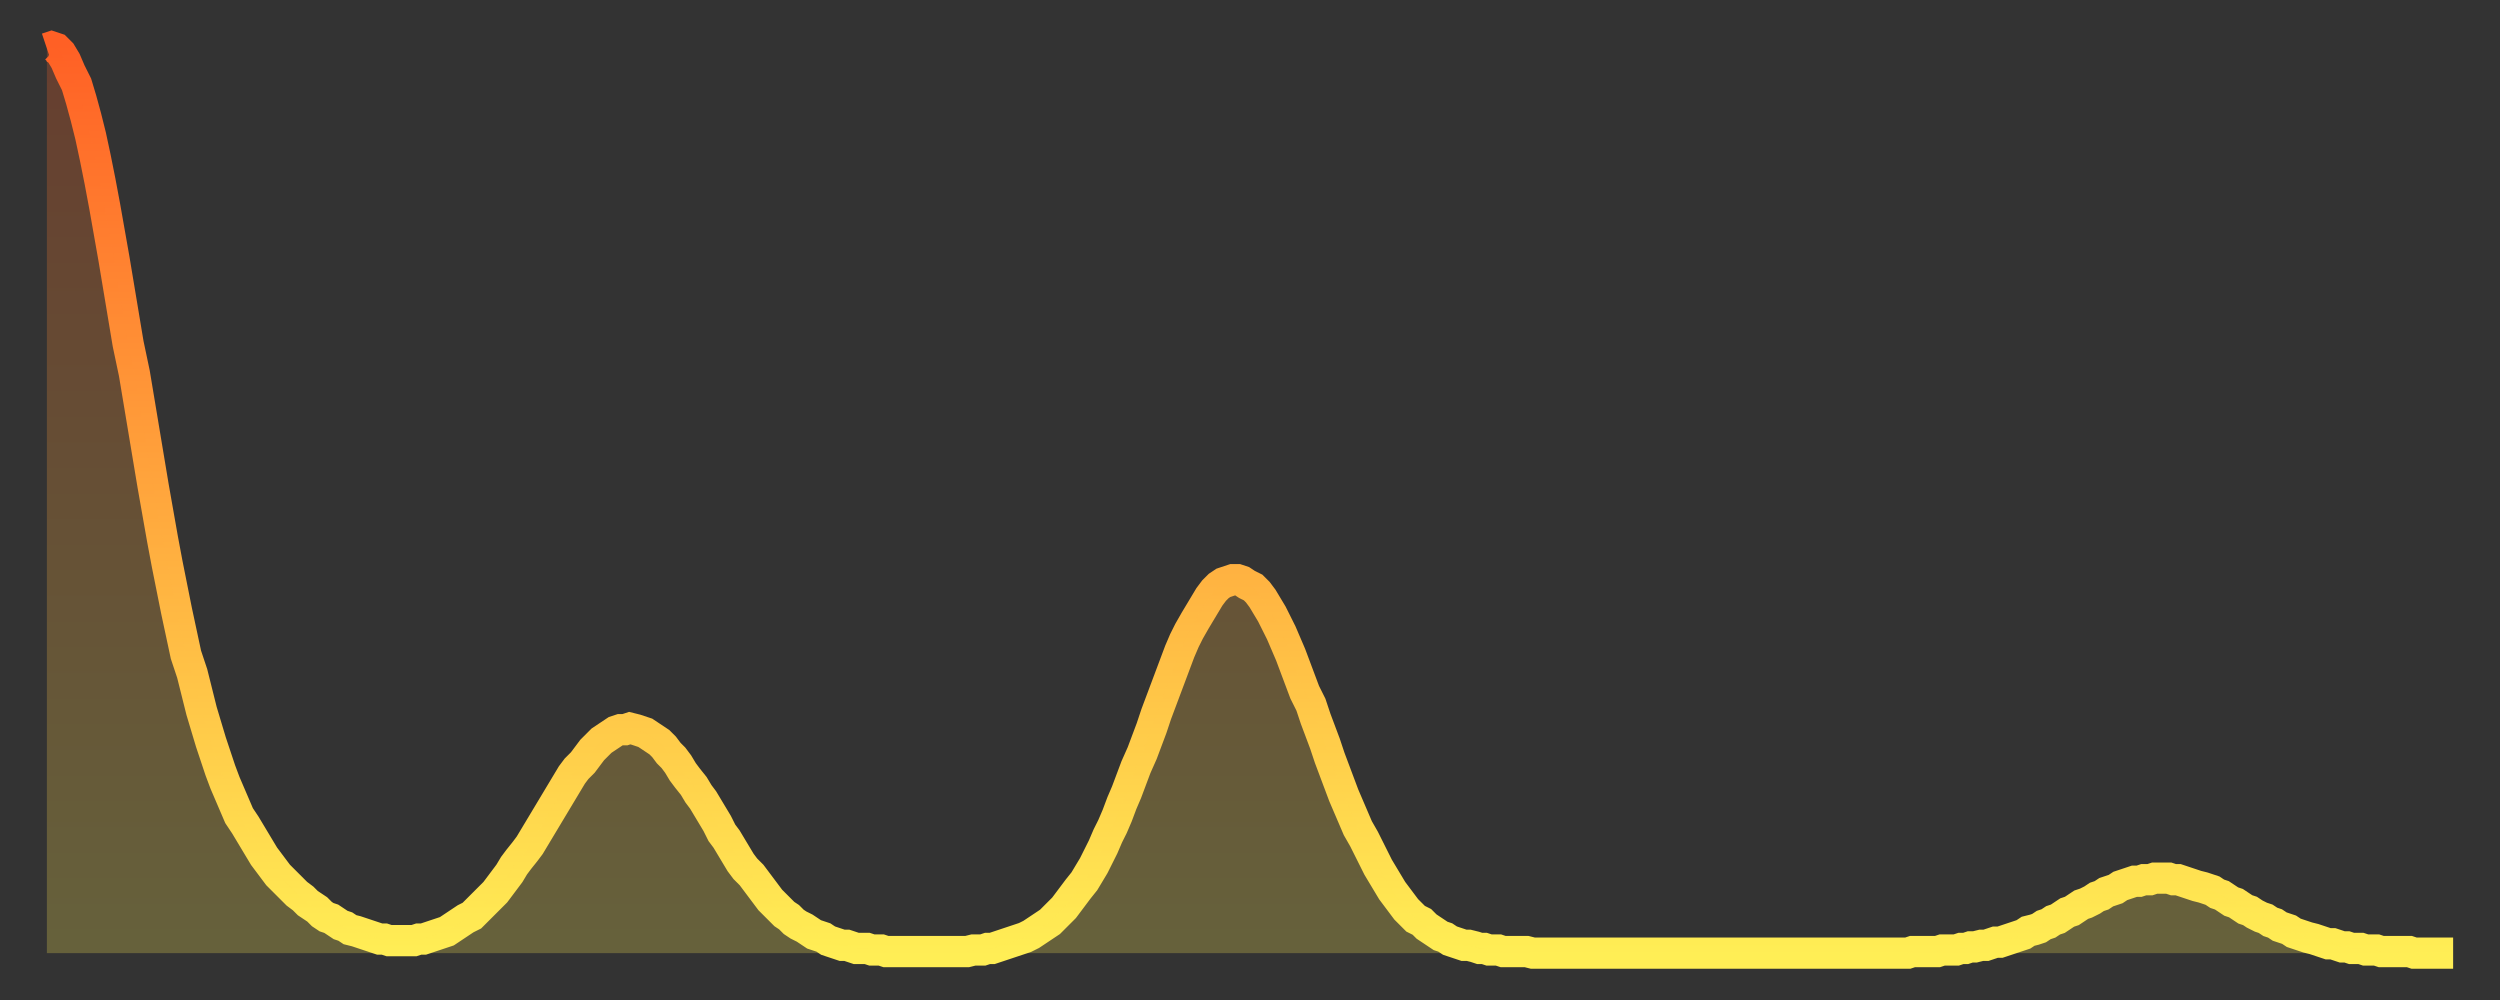
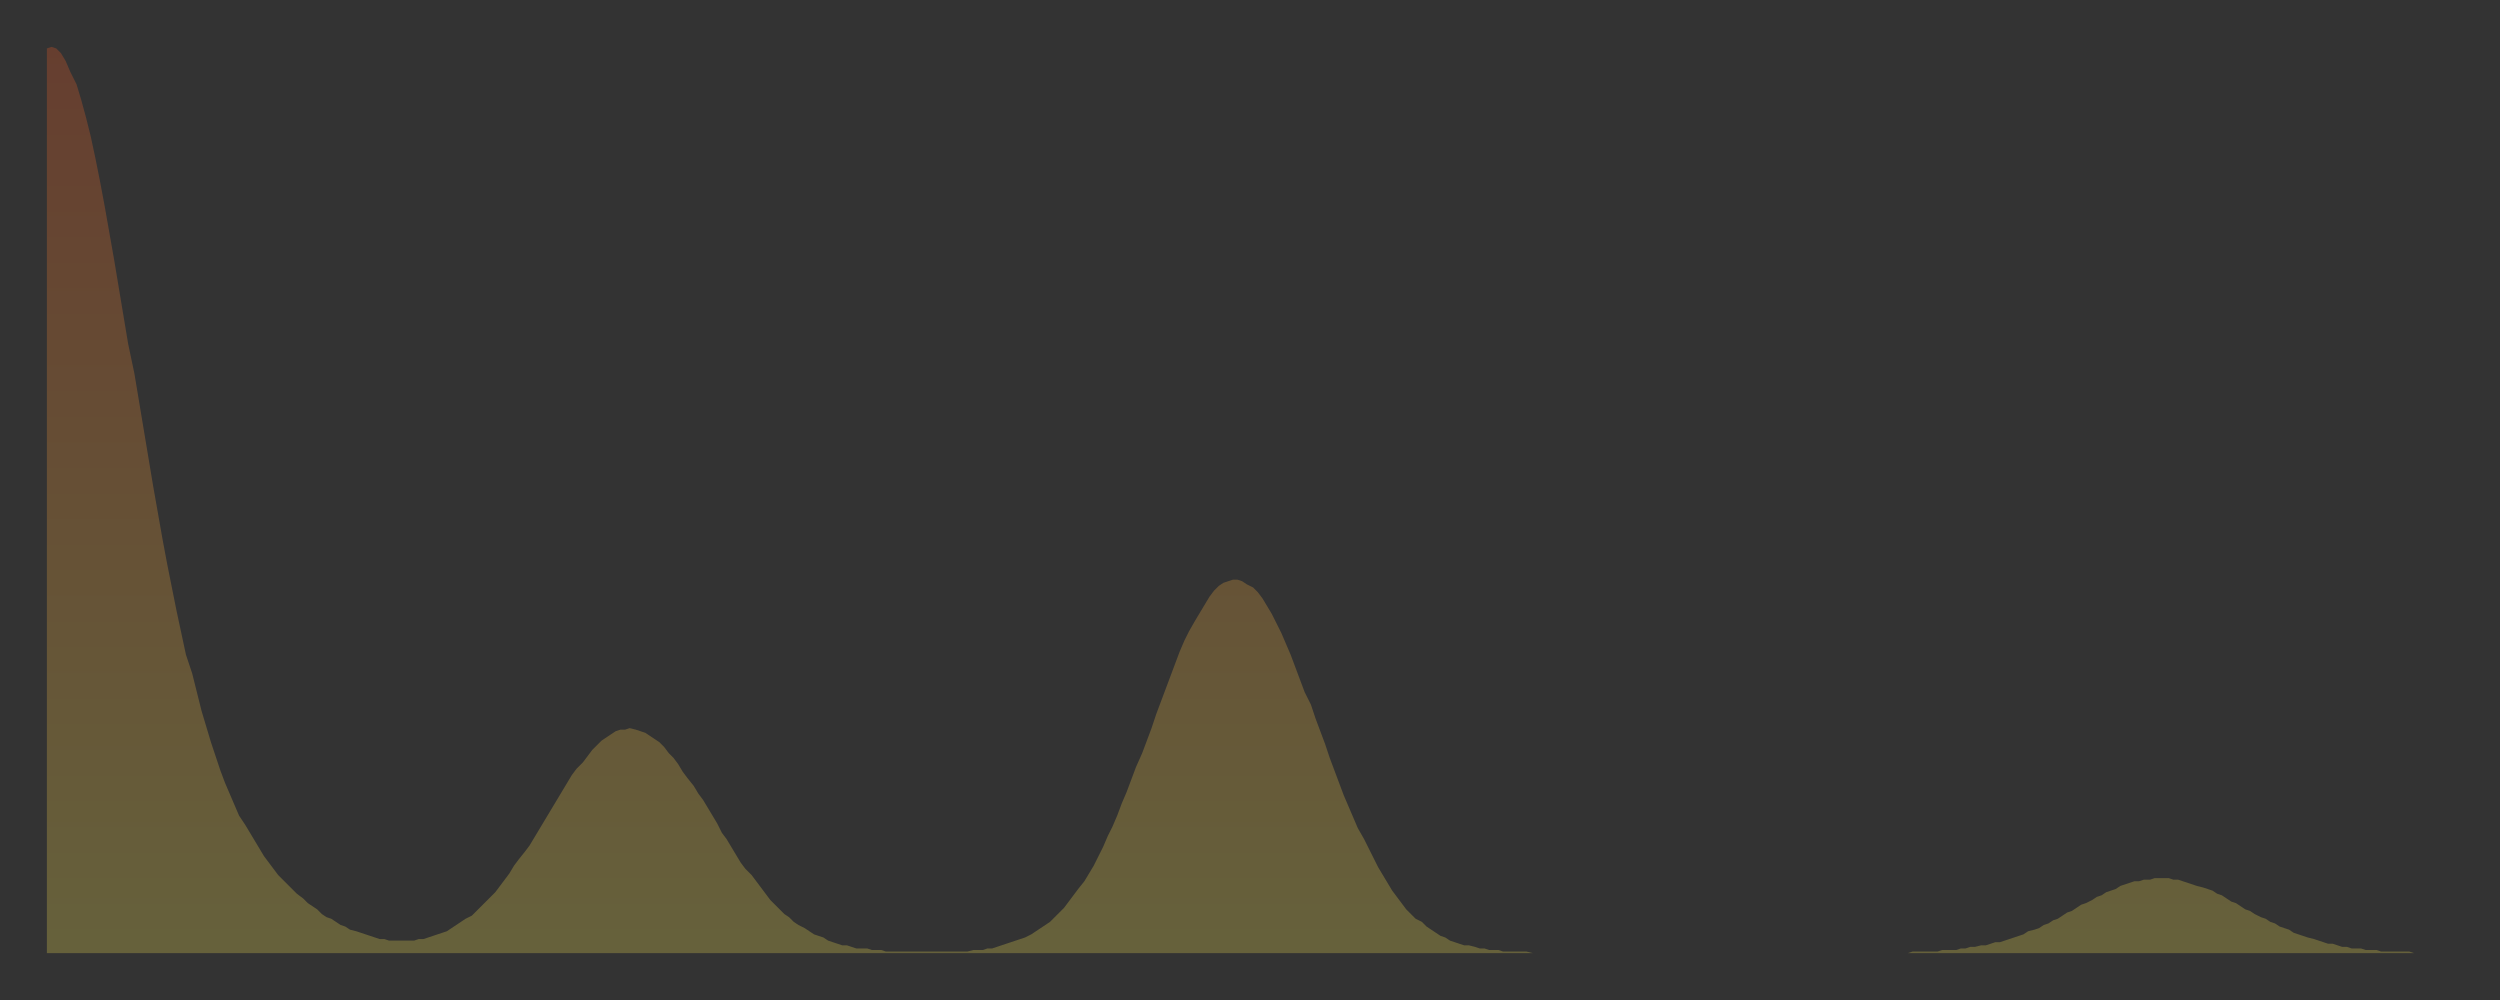
<svg xmlns="http://www.w3.org/2000/svg" baseProfile="full" height="64" version="1.1" width="160">
  <rect width="100%" height="100%" fill="#333333" stroke="none" />
  <defs>
    <linearGradient id="id1279144" x1="0" x2="0" y1="0" y2="1">
      <stop offset="0%" stop-color="#ff6025" />
      <stop offset="50%" stop-color="#ffa73d" />
      <stop offset="100%" stop-color="#ffee55" />
    </linearGradient>
  </defs>
  <g transform="translate(3,3)">
    <g>
-       <path d="M 0.0 0.1 0.3 0.0 0.6 0.1 0.9 0.4 1.2 0.9 1.5 1.6 1.9 2.4 2.2 3.4 2.5 4.5 2.8 5.7 3.1 7.1 3.4 8.6 3.7 10.2 4.0 11.9 4.3 13.6 4.6 15.4 4.9 17.2 5.2 19.0 5.6 20.9 5.9 22.7 6.2 24.5 6.5 26.3 6.8 28.1 7.1 29.8 7.4 31.5 7.7 33.1 8.0 34.6 8.3 36.1 8.6 37.5 8.9 38.9 9.3 40.1 9.6 41.3 9.9 42.5 10.2 43.5 10.5 44.5 10.8 45.4 11.1 46.3 11.4 47.1 11.7 47.8 12.0 48.5 12.3 49.2 12.7 49.8 13.0 50.3 13.3 50.8 13.6 51.3 13.9 51.8 14.2 52.2 14.5 52.6 14.8 53.0 15.1 53.3 15.4 53.6 15.7 53.9 16.0 54.2 16.4 54.5 16.7 54.8 17.0 55.0 17.3 55.2 17.6 55.5 17.9 55.7 18.2 55.8 18.5 56.0 18.8 56.2 19.1 56.3 19.4 56.5 19.8 56.6 20.1 56.7 20.4 56.8 20.7 56.9 21.0 57.0 21.3 57.1 21.6 57.1 21.9 57.2 22.2 57.2 22.5 57.2 22.8 57.2 23.1 57.2 23.5 57.2 23.8 57.1 24.1 57.1 24.4 57.0 24.7 56.9 25.0 56.8 25.3 56.7 25.6 56.6 25.9 56.4 26.2 56.2 26.5 56.0 26.8 55.8 27.2 55.6 27.5 55.3 27.8 55.0 28.1 54.7 28.4 54.4 28.7 54.1 29.0 53.7 29.3 53.3 29.6 52.9 29.9 52.4 30.2 52.0 30.6 51.5 30.9 51.1 31.2 50.6 31.5 50.1 31.8 49.6 32.1 49.1 32.4 48.6 32.7 48.1 33.0 47.6 33.3 47.1 33.6 46.6 33.9 46.2 34.3 45.8 34.6 45.4 34.9 45.0 35.2 44.7 35.5 44.4 35.8 44.2 36.1 44.0 36.4 43.8 36.7 43.7 37.0 43.7 37.3 43.6 37.7 43.7 38.0 43.8 38.3 43.9 38.6 44.1 38.9 44.3 39.2 44.5 39.5 44.8 39.8 45.2 40.1 45.5 40.4 45.9 40.7 46.4 41.0 46.8 41.4 47.3 41.7 47.8 42.0 48.2 42.3 48.7 42.6 49.2 42.9 49.7 43.2 50.3 43.5 50.7 43.8 51.2 44.1 51.7 44.4 52.2 44.7 52.6 45.1 53.0 45.4 53.4 45.7 53.8 46.0 54.2 46.3 54.6 46.6 54.9 46.9 55.2 47.2 55.5 47.5 55.7 47.8 56.0 48.1 56.2 48.5 56.4 48.8 56.6 49.1 56.8 49.4 56.9 49.7 57.0 50.0 57.2 50.3 57.3 50.6 57.4 50.9 57.5 51.2 57.5 51.5 57.6 51.8 57.7 52.2 57.7 52.5 57.7 52.8 57.8 53.1 57.8 53.4 57.8 53.7 57.9 54.0 57.9 54.3 57.9 54.6 57.9 54.9 57.9 55.2 57.9 55.6 57.9 55.9 57.9 56.2 57.9 56.5 57.9 56.8 57.9 57.1 57.9 57.4 57.9 57.7 57.9 58.0 57.9 58.3 57.9 58.6 57.9 58.9 57.9 59.3 57.8 59.6 57.8 59.9 57.8 60.2 57.7 60.5 57.7 60.8 57.6 61.1 57.5 61.4 57.4 61.7 57.3 62.0 57.2 62.3 57.1 62.6 57.0 63.0 56.8 63.3 56.6 63.6 56.4 63.9 56.2 64.2 56.0 64.5 55.7 64.8 55.4 65.1 55.1 65.4 54.7 65.7 54.3 66.0 53.9 66.4 53.4 66.7 52.9 67.0 52.4 67.3 51.8 67.6 51.2 67.9 50.5 68.2 49.9 68.5 49.2 68.8 48.4 69.1 47.7 69.4 46.9 69.7 46.1 70.1 45.2 70.4 44.4 70.7 43.6 71.0 42.7 71.3 41.9 71.6 41.1 71.9 40.3 72.2 39.5 72.5 38.7 72.8 38.0 73.1 37.4 73.5 36.7 73.8 36.2 74.1 35.7 74.4 35.2 74.7 34.8 75.0 34.5 75.3 34.3 75.6 34.2 75.9 34.1 76.2 34.1 76.5 34.2 76.8 34.4 77.2 34.6 77.5 34.9 77.8 35.3 78.1 35.8 78.4 36.3 78.7 36.9 79.0 37.5 79.3 38.2 79.6 38.9 79.9 39.7 80.2 40.5 80.5 41.3 80.9 42.1 81.2 43.0 81.5 43.8 81.8 44.6 82.1 45.5 82.4 46.3 82.7 47.1 83.0 47.9 83.3 48.6 83.6 49.3 83.9 50.0 84.3 50.7 84.6 51.3 84.9 51.9 85.2 52.5 85.5 53.0 85.8 53.5 86.1 54.0 86.4 54.4 86.7 54.8 87.0 55.2 87.3 55.5 87.6 55.8 88.0 56.0 88.3 56.3 88.6 56.5 88.9 56.7 89.2 56.9 89.5 57.0 89.8 57.2 90.1 57.3 90.4 57.4 90.7 57.5 91.0 57.5 91.4 57.6 91.7 57.7 92.0 57.7 92.3 57.8 92.6 57.8 92.9 57.8 93.2 57.9 93.5 57.9 93.8 57.9 94.1 57.9 94.4 57.9 94.7 57.9 95.1 58.0 95.4 58.0 95.7 58.0 96.0 58.0 96.3 58.0 96.6 58.0 96.9 58.0 97.2 58.0 97.5 58.0 97.8 58.0 98.1 58.0 98.4 58.0 98.8 58.0 99.1 58.0 99.4 58.0 99.7 58.0 100.0 58.0 100.3 58.0 100.6 58.0 100.9 58.0 101.2 58.0 101.5 58.0 101.8 58.0 102.2 58.0 102.5 58.0 102.8 58.0 103.1 58.0 103.4 58.0 103.7 58.0 104.0 58.0 104.3 58.0 104.6 58.0 104.9 58.0 105.2 58.0 105.5 58.0 105.9 58.0 106.2 58.0 106.5 58.0 106.8 58.0 107.1 58.0 107.4 58.0 107.7 58.0 108.0 58.0 108.3 58.0 108.6 58.0 108.9 58.0 109.3 58.0 109.6 58.0 109.9 58.0 110.2 58.0 110.5 58.0 110.8 58.0 111.1 58.0 111.4 58.0 111.7 58.0 112.0 58.0 112.3 58.0 112.6 58.0 113.0 58.0 113.3 58.0 113.6 58.0 113.9 58.0 114.2 58.0 114.5 58.0 114.8 58.0 115.1 58.0 115.4 58.0 115.7 58.0 116.0 58.0 116.3 58.0 116.7 58.0 117.0 58.0 117.3 58.0 117.6 58.0 117.9 58.0 118.2 58.0 118.5 58.0 118.8 58.0 119.1 58.0 119.4 57.9 119.7 57.9 120.1 57.9 120.4 57.9 120.7 57.9 121.0 57.9 121.3 57.8 121.6 57.8 121.9 57.8 122.2 57.8 122.5 57.7 122.8 57.7 123.1 57.6 123.4 57.6 123.8 57.5 124.1 57.5 124.4 57.4 124.7 57.3 125.0 57.3 125.3 57.2 125.6 57.1 125.9 57.0 126.2 56.9 126.5 56.8 126.8 56.6 127.2 56.5 127.5 56.4 127.8 56.2 128.1 56.1 128.4 55.9 128.7 55.8 129.0 55.6 129.3 55.4 129.6 55.3 129.9 55.1 130.2 54.9 130.5 54.8 130.9 54.6 131.2 54.4 131.5 54.3 131.8 54.1 132.1 54.0 132.4 53.9 132.7 53.7 133.0 53.6 133.3 53.5 133.6 53.4 133.9 53.4 134.2 53.3 134.6 53.3 134.9 53.2 135.2 53.2 135.5 53.2 135.8 53.2 136.1 53.3 136.4 53.3 136.7 53.4 137.0 53.5 137.3 53.6 137.6 53.7 138.0 53.8 138.3 53.9 138.6 54.0 138.9 54.2 139.2 54.3 139.5 54.5 139.8 54.7 140.1 54.8 140.4 55.0 140.7 55.2 141.0 55.3 141.3 55.5 141.7 55.7 142.0 55.8 142.3 56.0 142.6 56.1 142.9 56.3 143.2 56.4 143.5 56.5 143.8 56.7 144.1 56.8 144.4 56.9 144.7 57.0 145.1 57.1 145.4 57.2 145.7 57.3 146.0 57.4 146.3 57.4 146.6 57.5 146.9 57.6 147.2 57.6 147.5 57.7 147.8 57.7 148.1 57.7 148.4 57.8 148.8 57.8 149.1 57.8 149.4 57.9 149.7 57.9 150.0 57.9 150.3 57.9 150.6 57.9 150.9 57.9 151.2 57.9 151.5 58.0 151.8 58.0 152.1 58.0 152.5 58.0 152.8 58.0 153.1 58.0 153.4 58.0 153.7 58.0 154.0 58.0" fill="none" id="graph-curve" opacity="1" stroke="url(#id1279144)" stroke-width="2" />
      <path d="M 0 58 L 0.0 0.1 0.3 0.0 0.6 0.1 0.9 0.4 1.2 0.9 1.5 1.6 1.9 2.4 2.2 3.4 2.5 4.5 2.8 5.7 3.1 7.1 3.4 8.6 3.7 10.2 4.0 11.9 4.3 13.6 4.6 15.4 4.9 17.2 5.2 19.0 5.6 20.9 5.9 22.7 6.2 24.5 6.5 26.3 6.8 28.1 7.1 29.8 7.4 31.5 7.7 33.1 8.0 34.6 8.3 36.1 8.6 37.5 8.9 38.9 9.3 40.1 9.6 41.3 9.9 42.5 10.2 43.5 10.5 44.5 10.8 45.4 11.1 46.3 11.4 47.1 11.7 47.8 12.0 48.5 12.3 49.2 12.7 49.8 13.0 50.3 13.3 50.8 13.6 51.3 13.9 51.8 14.2 52.2 14.5 52.6 14.8 53.0 15.1 53.3 15.4 53.6 15.7 53.9 16.0 54.2 16.4 54.5 16.7 54.8 17.0 55.0 17.3 55.2 17.6 55.5 17.9 55.7 18.2 55.8 18.5 56.0 18.8 56.2 19.1 56.3 19.4 56.5 19.8 56.6 20.1 56.7 20.4 56.8 20.7 56.9 21.0 57.0 21.3 57.1 21.6 57.1 21.9 57.2 22.2 57.2 22.5 57.2 22.8 57.2 23.1 57.2 23.5 57.2 23.8 57.1 24.1 57.1 24.4 57.0 24.7 56.9 25.0 56.8 25.3 56.7 25.6 56.6 25.9 56.4 26.2 56.2 26.5 56.0 26.8 55.8 27.2 55.6 27.5 55.3 27.8 55.0 28.1 54.7 28.4 54.4 28.7 54.1 29.0 53.7 29.3 53.3 29.6 52.9 29.9 52.4 30.2 52.0 30.6 51.5 30.9 51.1 31.2 50.6 31.5 50.1 31.8 49.6 32.1 49.1 32.4 48.6 32.7 48.1 33.0 47.6 33.3 47.1 33.6 46.6 33.9 46.2 34.3 45.8 34.6 45.4 34.9 45.0 35.2 44.7 35.5 44.4 35.8 44.2 36.1 44.0 36.4 43.8 36.7 43.7 37.0 43.7 37.3 43.6 37.7 43.7 38.0 43.8 38.3 43.9 38.6 44.1 38.9 44.3 39.2 44.5 39.5 44.8 39.8 45.2 40.1 45.5 40.4 45.9 40.7 46.4 41.0 46.8 41.4 47.3 41.7 47.8 42.0 48.2 42.3 48.7 42.6 49.2 42.9 49.7 43.2 50.3 43.5 50.7 43.8 51.2 44.1 51.7 44.4 52.2 44.7 52.6 45.1 53.0 45.4 53.4 45.7 53.8 46.0 54.2 46.3 54.6 46.6 54.9 46.9 55.2 47.2 55.5 47.5 55.7 47.8 56.0 48.1 56.2 48.5 56.4 48.8 56.6 49.1 56.8 49.4 56.9 49.7 57.0 50.0 57.2 50.3 57.3 50.6 57.4 50.9 57.5 51.2 57.5 51.5 57.6 51.8 57.7 52.2 57.7 52.5 57.7 52.8 57.8 53.1 57.8 53.4 57.8 53.7 57.9 54.0 57.9 54.3 57.9 54.6 57.9 54.9 57.9 55.2 57.9 55.6 57.9 55.9 57.9 56.2 57.9 56.5 57.9 56.8 57.9 57.1 57.9 57.4 57.9 57.7 57.9 58.0 57.9 58.3 57.9 58.6 57.9 58.9 57.9 59.3 57.8 59.6 57.8 59.9 57.8 60.2 57.7 60.5 57.7 60.8 57.6 61.1 57.5 61.4 57.4 61.7 57.3 62.0 57.2 62.3 57.1 62.6 57.0 63.0 56.8 63.3 56.6 63.6 56.4 63.9 56.2 64.2 56.0 64.5 55.7 64.8 55.4 65.1 55.1 65.4 54.7 65.7 54.3 66.0 53.9 66.4 53.4 66.7 52.9 67.0 52.4 67.3 51.8 67.6 51.2 67.9 50.5 68.2 49.9 68.5 49.2 68.8 48.4 69.1 47.7 69.4 46.9 69.7 46.1 70.1 45.2 70.4 44.4 70.7 43.6 71.0 42.7 71.3 41.9 71.6 41.1 71.9 40.3 72.2 39.5 72.5 38.7 72.8 38.0 73.1 37.4 73.5 36.7 73.8 36.2 74.1 35.7 74.4 35.2 74.7 34.8 75.0 34.5 75.3 34.3 75.6 34.2 75.9 34.1 76.2 34.1 76.5 34.2 76.8 34.4 77.2 34.6 77.5 34.9 77.8 35.3 78.1 35.8 78.4 36.3 78.7 36.9 79.0 37.5 79.3 38.2 79.6 38.9 79.9 39.7 80.2 40.5 80.5 41.3 80.9 42.1 81.2 43.0 81.5 43.8 81.8 44.6 82.1 45.5 82.4 46.3 82.7 47.1 83.0 47.9 83.3 48.6 83.6 49.3 83.9 50.0 84.3 50.7 84.6 51.3 84.9 51.9 85.2 52.5 85.5 53.0 85.8 53.5 86.1 54.0 86.4 54.4 86.7 54.8 87.0 55.2 87.3 55.5 87.6 55.8 88.0 56.0 88.3 56.3 88.6 56.5 88.9 56.7 89.2 56.9 89.5 57.0 89.8 57.2 90.1 57.3 90.4 57.4 90.7 57.5 91.0 57.5 91.4 57.6 91.7 57.7 92.0 57.7 92.3 57.8 92.6 57.8 92.9 57.8 93.2 57.9 93.5 57.9 93.8 57.9 94.1 57.9 94.4 57.9 94.7 57.9 95.1 58.0 95.4 58.0 95.7 58.0 96.0 58.0 96.3 58.0 96.6 58.0 96.9 58.0 97.2 58.0 97.5 58.0 97.8 58.0 98.1 58.0 98.4 58.0 98.8 58.0 99.1 58.0 99.4 58.0 99.7 58.0 100.0 58.0 100.3 58.0 100.6 58.0 100.9 58.0 101.2 58.0 101.5 58.0 101.8 58.0 102.2 58.0 102.5 58.0 102.8 58.0 103.1 58.0 103.4 58.0 103.7 58.0 104.0 58.0 104.3 58.0 104.6 58.0 104.9 58.0 105.2 58.0 105.5 58.0 105.9 58.0 106.2 58.0 106.5 58.0 106.8 58.0 107.1 58.0 107.4 58.0 107.7 58.0 108.0 58.0 108.3 58.0 108.6 58.0 108.9 58.0 109.3 58.0 109.6 58.0 109.9 58.0 110.2 58.0 110.5 58.0 110.8 58.0 111.1 58.0 111.4 58.0 111.7 58.0 112.0 58.0 112.3 58.0 112.6 58.0 113.0 58.0 113.3 58.0 113.6 58.0 113.9 58.0 114.2 58.0 114.5 58.0 114.8 58.0 115.1 58.0 115.4 58.0 115.7 58.0 116.0 58.0 116.3 58.0 116.7 58.0 117.0 58.0 117.3 58.0 117.6 58.0 117.9 58.0 118.2 58.0 118.5 58.0 118.8 58.0 119.1 58.0 119.4 57.9 119.7 57.9 120.1 57.9 120.4 57.9 120.7 57.9 121.0 57.9 121.3 57.8 121.6 57.8 121.9 57.8 122.2 57.8 122.5 57.7 122.8 57.7 123.1 57.6 123.4 57.6 123.8 57.5 124.1 57.5 124.4 57.4 124.7 57.3 125.0 57.3 125.3 57.2 125.6 57.1 125.9 57.0 126.2 56.9 126.5 56.8 126.8 56.6 127.2 56.5 127.5 56.4 127.8 56.2 128.1 56.1 128.4 55.9 128.7 55.8 129.0 55.6 129.3 55.4 129.6 55.3 129.9 55.1 130.2 54.9 130.5 54.8 130.9 54.6 131.2 54.4 131.5 54.3 131.8 54.1 132.1 54.0 132.4 53.9 132.7 53.7 133.0 53.6 133.3 53.5 133.6 53.4 133.9 53.4 134.2 53.3 134.6 53.3 134.9 53.2 135.2 53.2 135.5 53.2 135.8 53.2 136.1 53.3 136.4 53.3 136.7 53.4 137.0 53.5 137.3 53.6 137.6 53.7 138.0 53.8 138.3 53.9 138.6 54.0 138.9 54.2 139.2 54.3 139.5 54.5 139.8 54.7 140.1 54.8 140.4 55.0 140.7 55.2 141.0 55.3 141.3 55.5 141.7 55.7 142.0 55.8 142.3 56.0 142.6 56.1 142.9 56.3 143.2 56.4 143.5 56.5 143.8 56.7 144.1 56.8 144.4 56.9 144.7 57.0 145.1 57.1 145.4 57.2 145.7 57.3 146.0 57.4 146.3 57.4 146.6 57.5 146.9 57.6 147.2 57.6 147.5 57.7 147.8 57.7 148.1 57.7 148.4 57.8 148.8 57.8 149.1 57.8 149.4 57.9 149.7 57.9 150.0 57.9 150.3 57.9 150.6 57.9 150.9 57.9 151.2 57.9 151.5 58.0 151.8 58.0 152.1 58.0 152.5 58.0 152.8 58.0 153.1 58.0 153.4 58.0 153.7 58.0 154.0 58.0 154 58" fill="url(#id1279144)" fill-opacity=".25" id="graph-shadow" />
    </g>
  </g>
</svg>